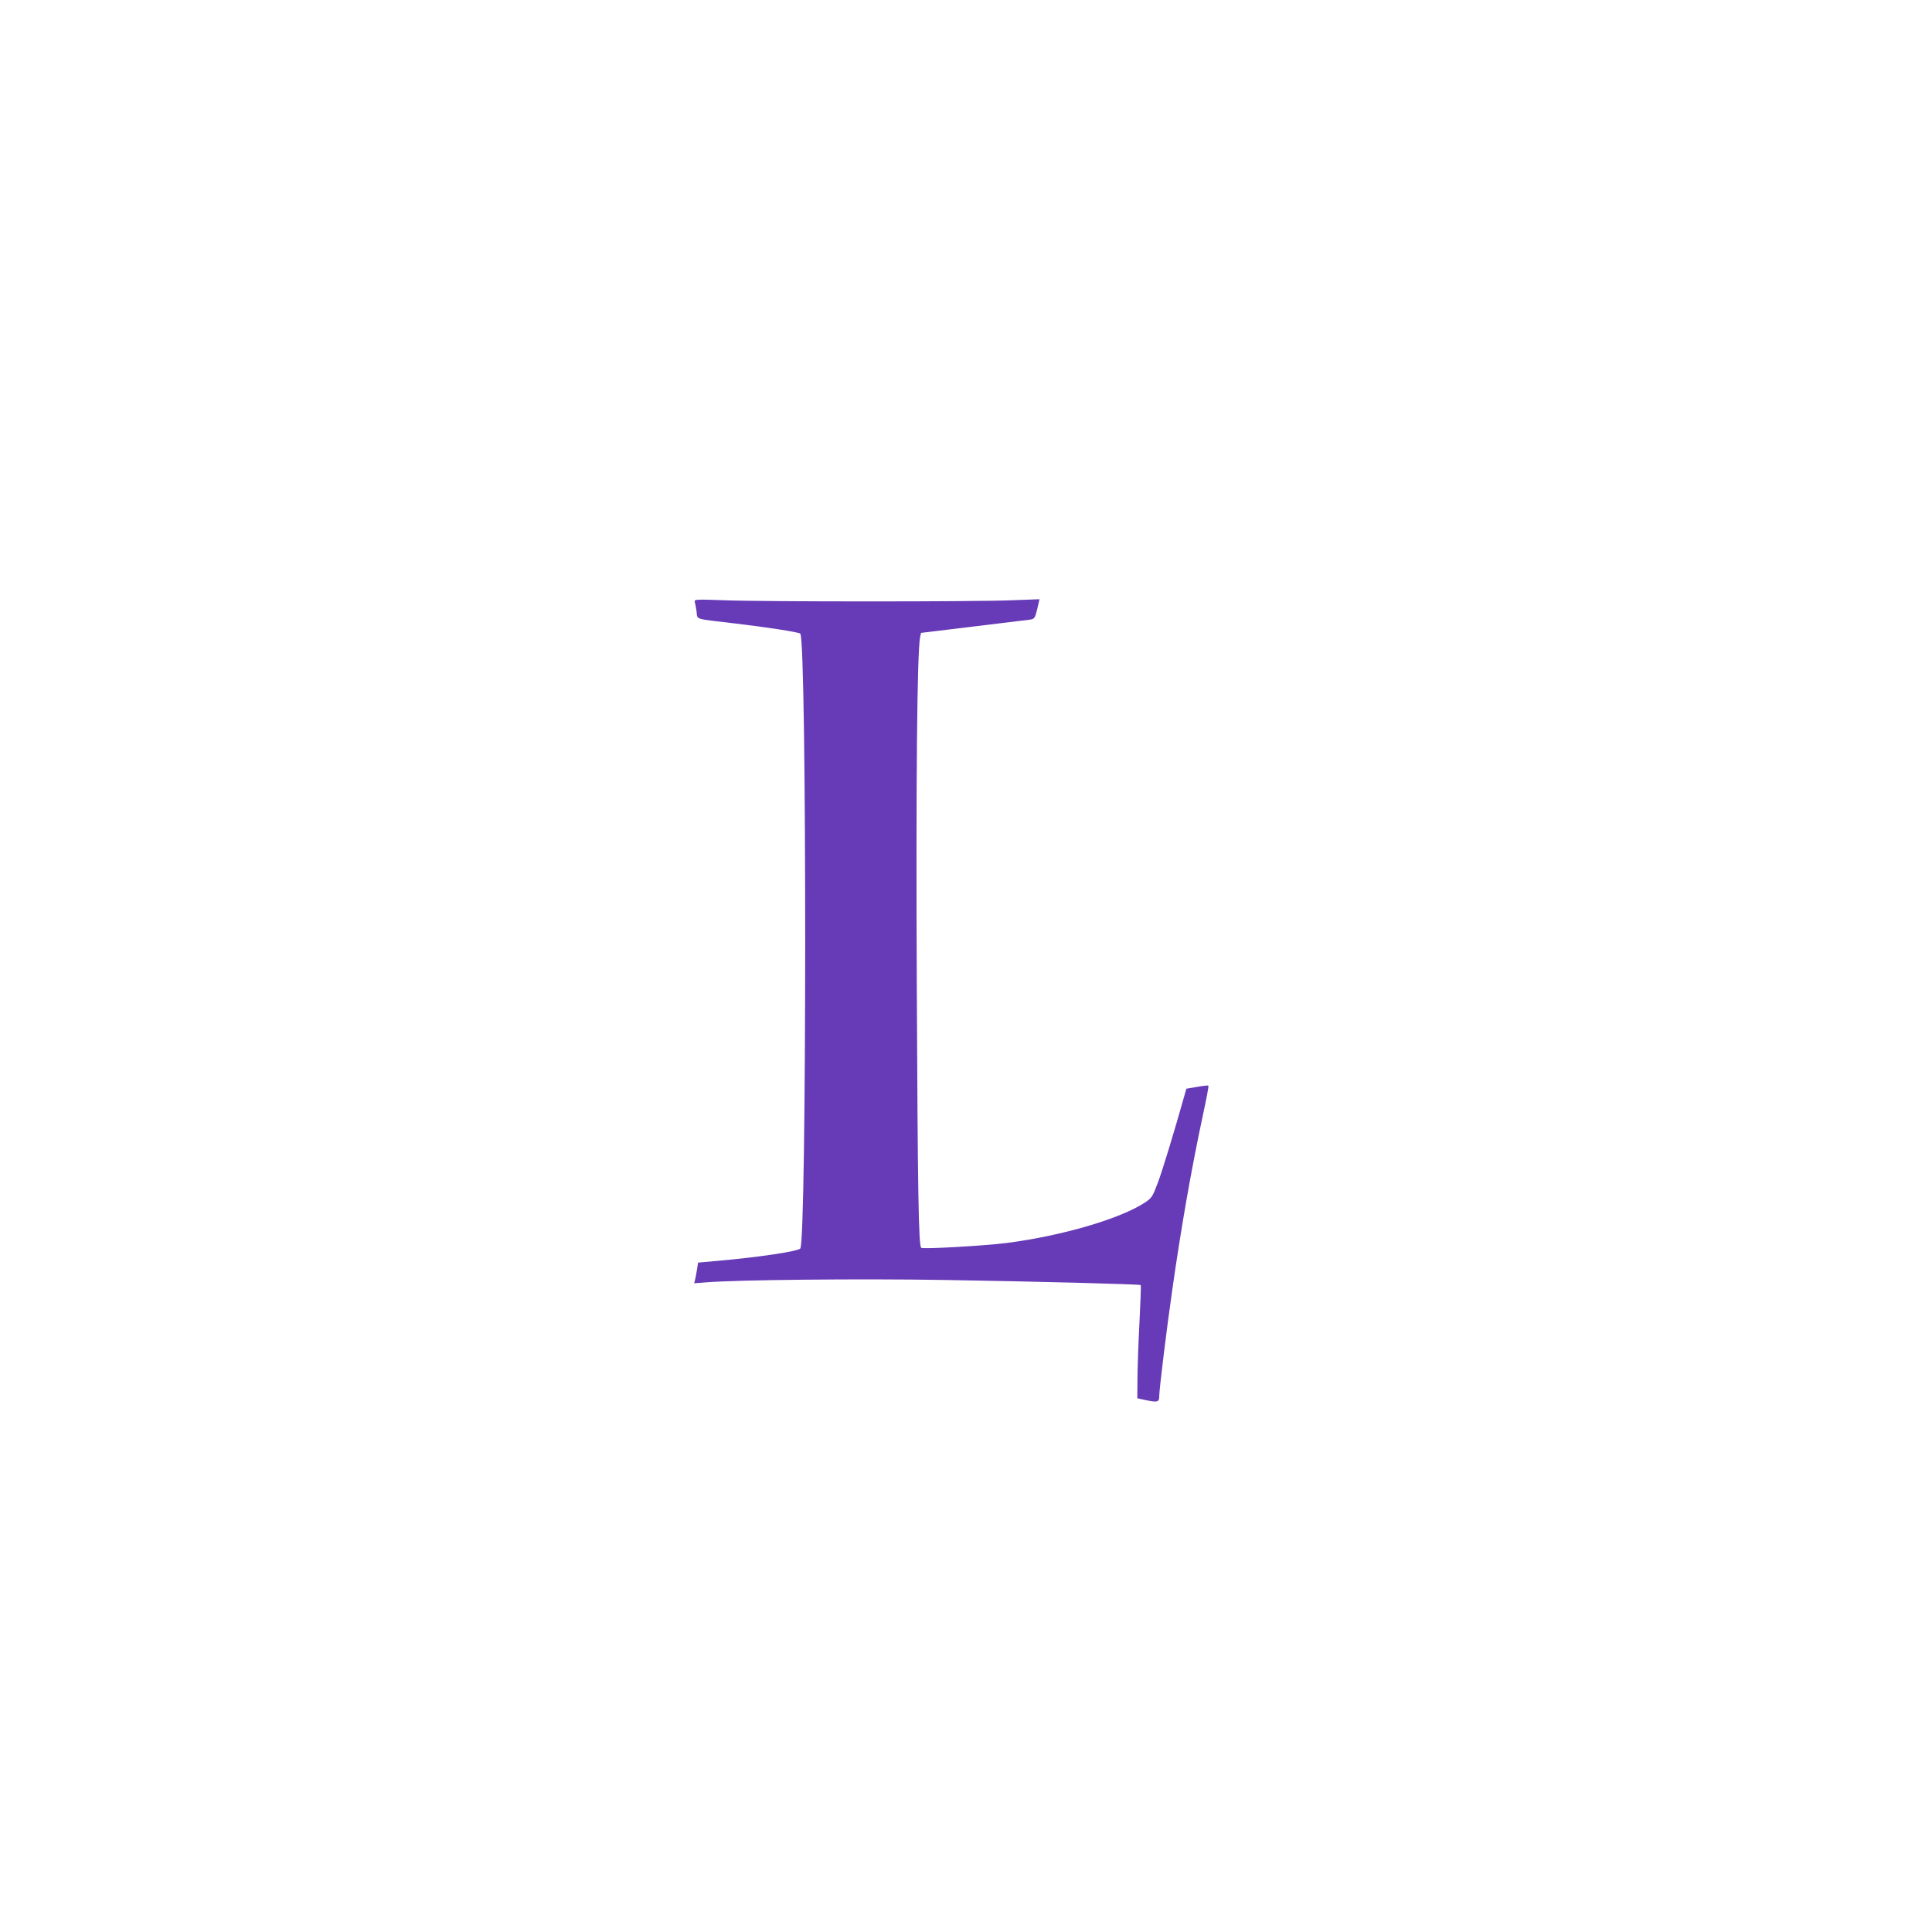
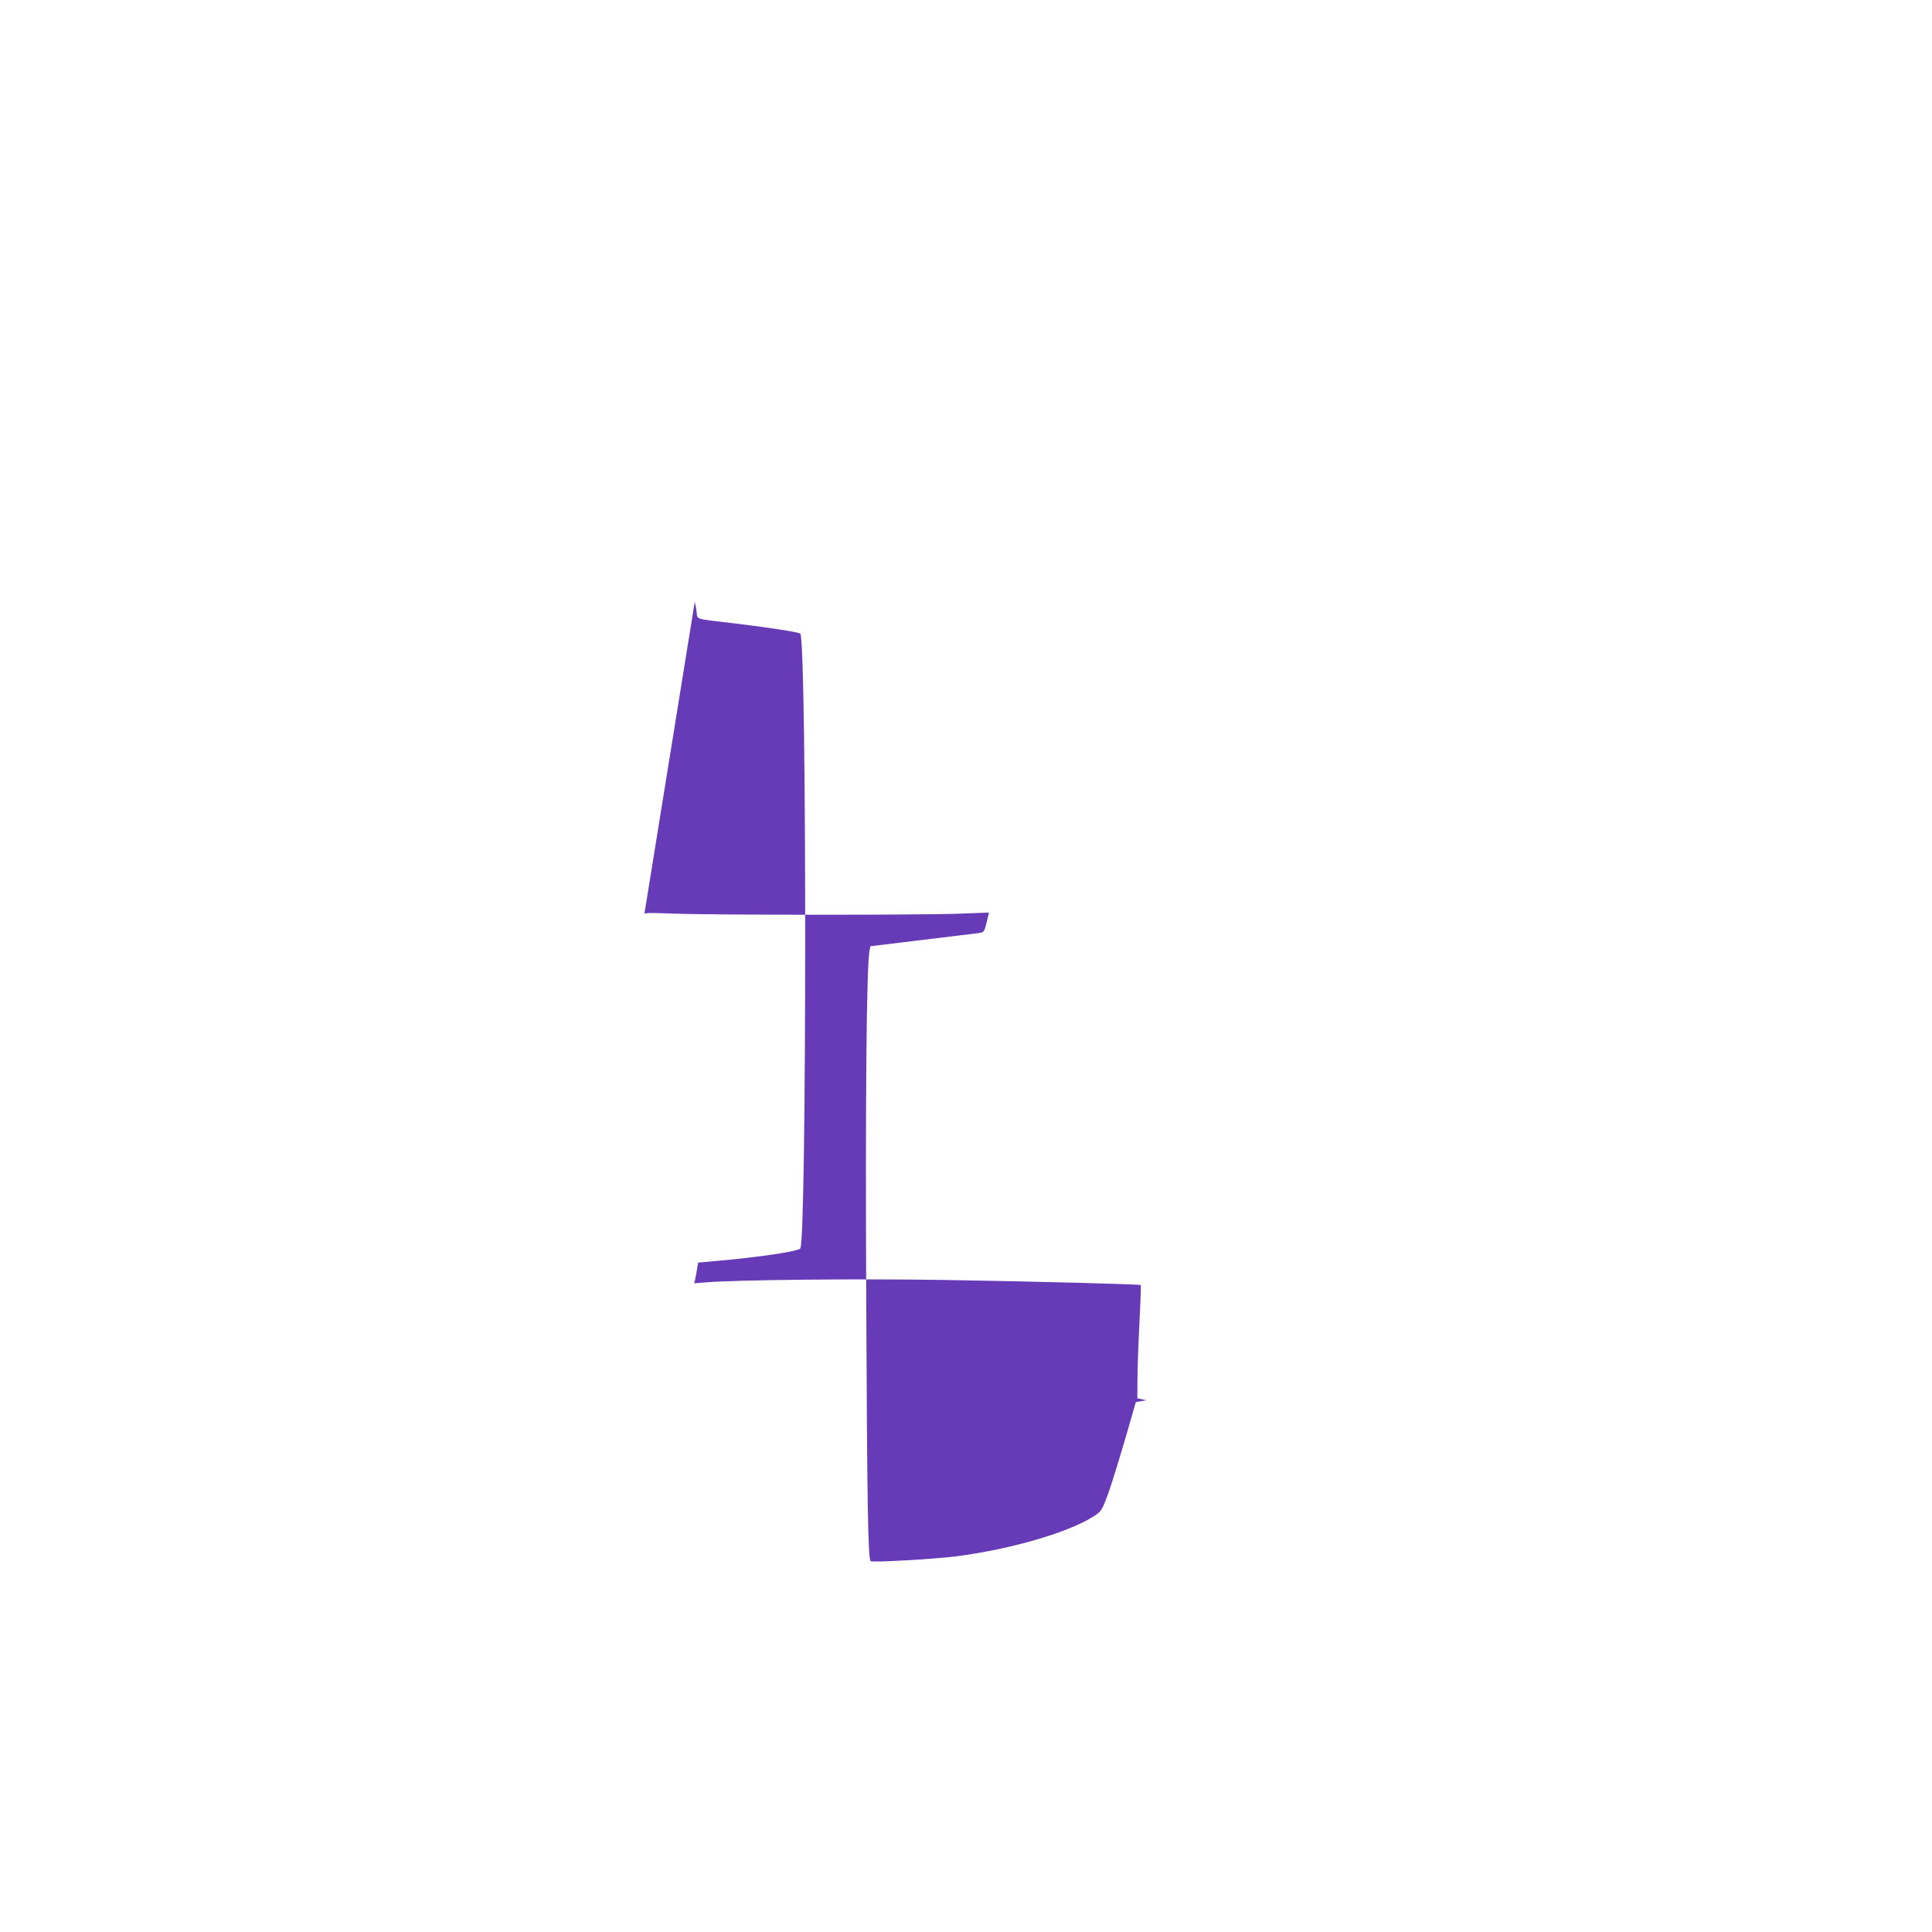
<svg xmlns="http://www.w3.org/2000/svg" version="1.0" width="1280pt" height="1280pt" viewBox="0 0 1280 1280" preserveAspectRatio="xMidYMid meet">
  <g transform="translate(0,1280) scale(0.1,-0.1)" fill="#673ab7" stroke="none">
-     <path d="M4603 8813 c3 -10 8 -39 12 -65 7 -55 -20 -46 250 -78 219 -26 427 -58 437 -68 44 -44 43 -4031 0 -4074 -19 -19 -273 -57 -542 -81 l-135 -12 -7 -45 c-4 -25 -10 -56 -13 -69 l-6 -23 78 6 c204 17 1014 25 1573 16 619 -10 1301 -28 1308 -34 2 -2 -2 -116 -9 -252 -7 -137 -13 -305 -13 -373 l-1 -125 60 -13 c73 -15 85 -12 85 24 0 45 48 439 86 703 59 416 127 805 205 1169 22 101 38 186 35 188 -3 3 -37 -1 -76 -8 l-70 -12 -16 -56 c-65 -231 -140 -478 -172 -564 -36 -96 -41 -104 -88 -135 -163 -107 -549 -220 -914 -267 -150 -19 -557 -42 -567 -32 -17 18 -23 367 -29 1737 -6 1354 2 2210 22 2309 l6 28 346 42 c191 23 361 44 378 46 28 5 31 10 46 70 l15 65 -186 -7 c-242 -10 -1637 -10 -1899 0 -192 7 -203 6 -199 -10z" />
+     <path d="M4603 8813 c3 -10 8 -39 12 -65 7 -55 -20 -46 250 -78 219 -26 427 -58 437 -68 44 -44 43 -4031 0 -4074 -19 -19 -273 -57 -542 -81 l-135 -12 -7 -45 c-4 -25 -10 -56 -13 -69 l-6 -23 78 6 c204 17 1014 25 1573 16 619 -10 1301 -28 1308 -34 2 -2 -2 -116 -9 -252 -7 -137 -13 -305 -13 -373 l-1 -125 60 -13 l-70 -12 -16 -56 c-65 -231 -140 -478 -172 -564 -36 -96 -41 -104 -88 -135 -163 -107 -549 -220 -914 -267 -150 -19 -557 -42 -567 -32 -17 18 -23 367 -29 1737 -6 1354 2 2210 22 2309 l6 28 346 42 c191 23 361 44 378 46 28 5 31 10 46 70 l15 65 -186 -7 c-242 -10 -1637 -10 -1899 0 -192 7 -203 6 -199 -10z" />
  </g>
</svg>